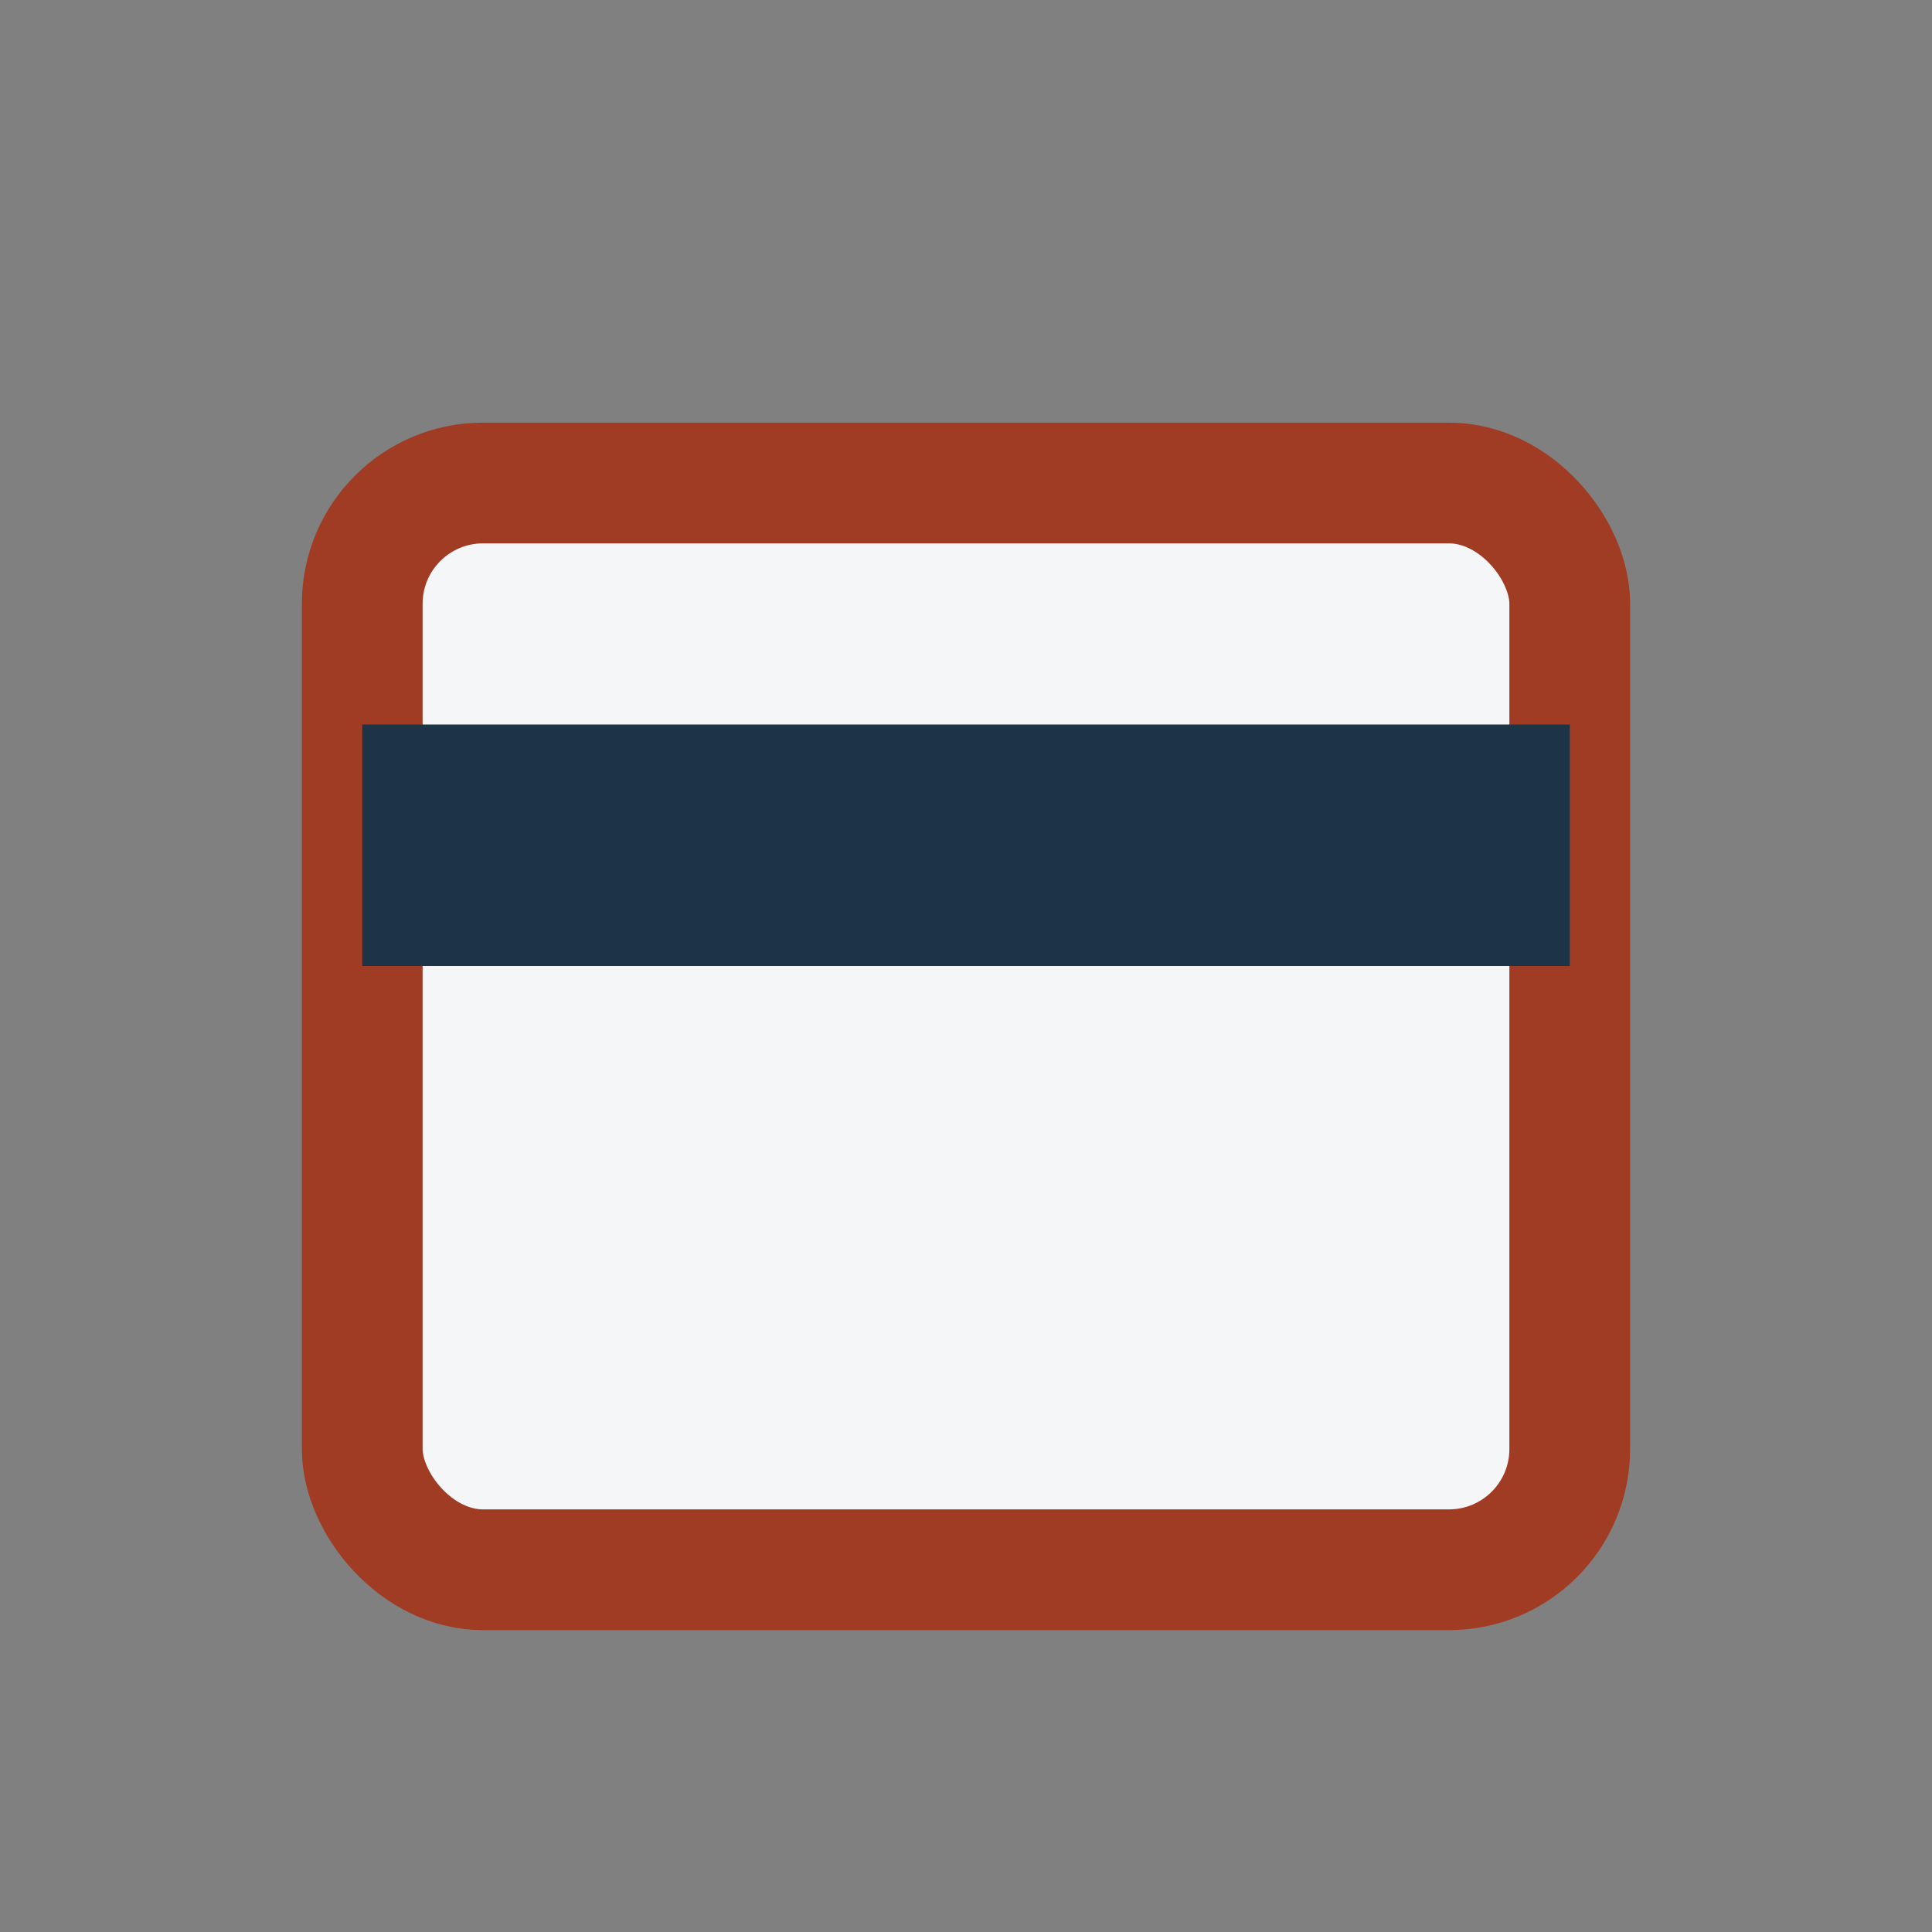
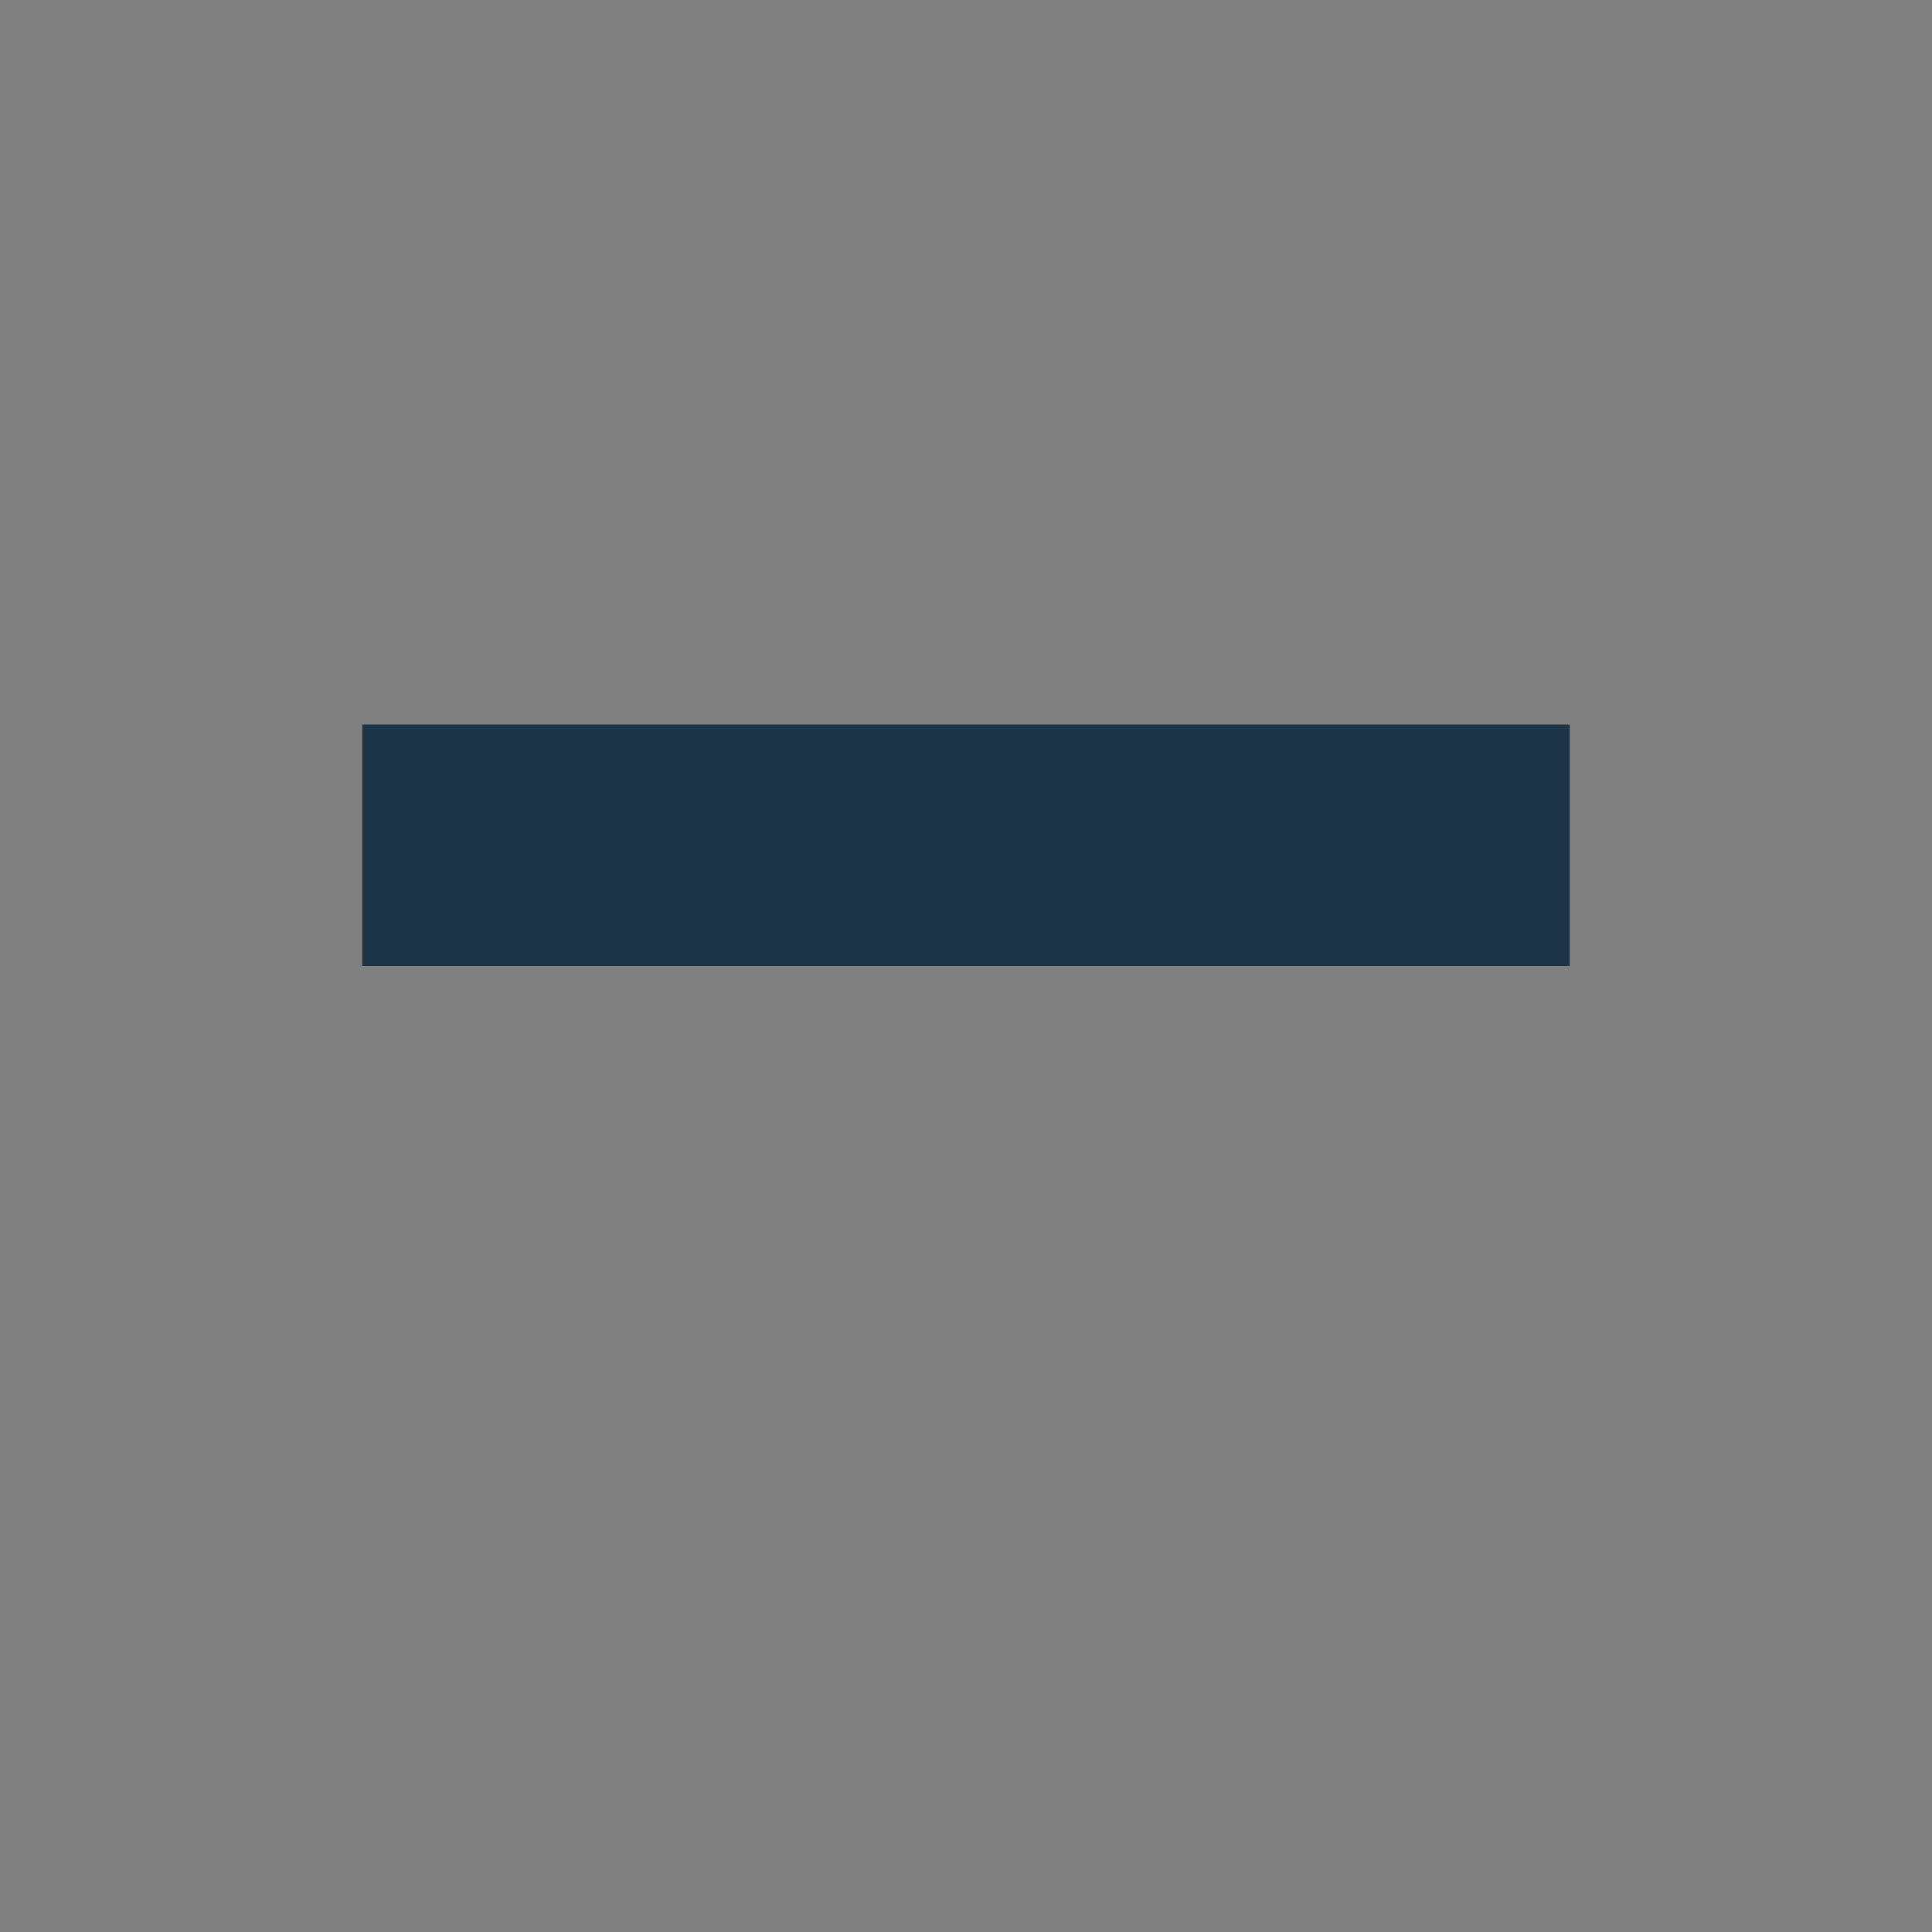
<svg xmlns="http://www.w3.org/2000/svg" viewBox="0 0 32 32" width="32" height="32">
  <rect x="0" y="0" width="32" height="32" fill="#808080" stroke="none" />
-   <rect x="6" y="8" width="20" height="18" rx="2" fill="#F4F6F8" stroke="#A13C24" stroke-width="2" />
  <rect x="6" y="12" width="20" height="4" fill="#1D3447" />
</svg>